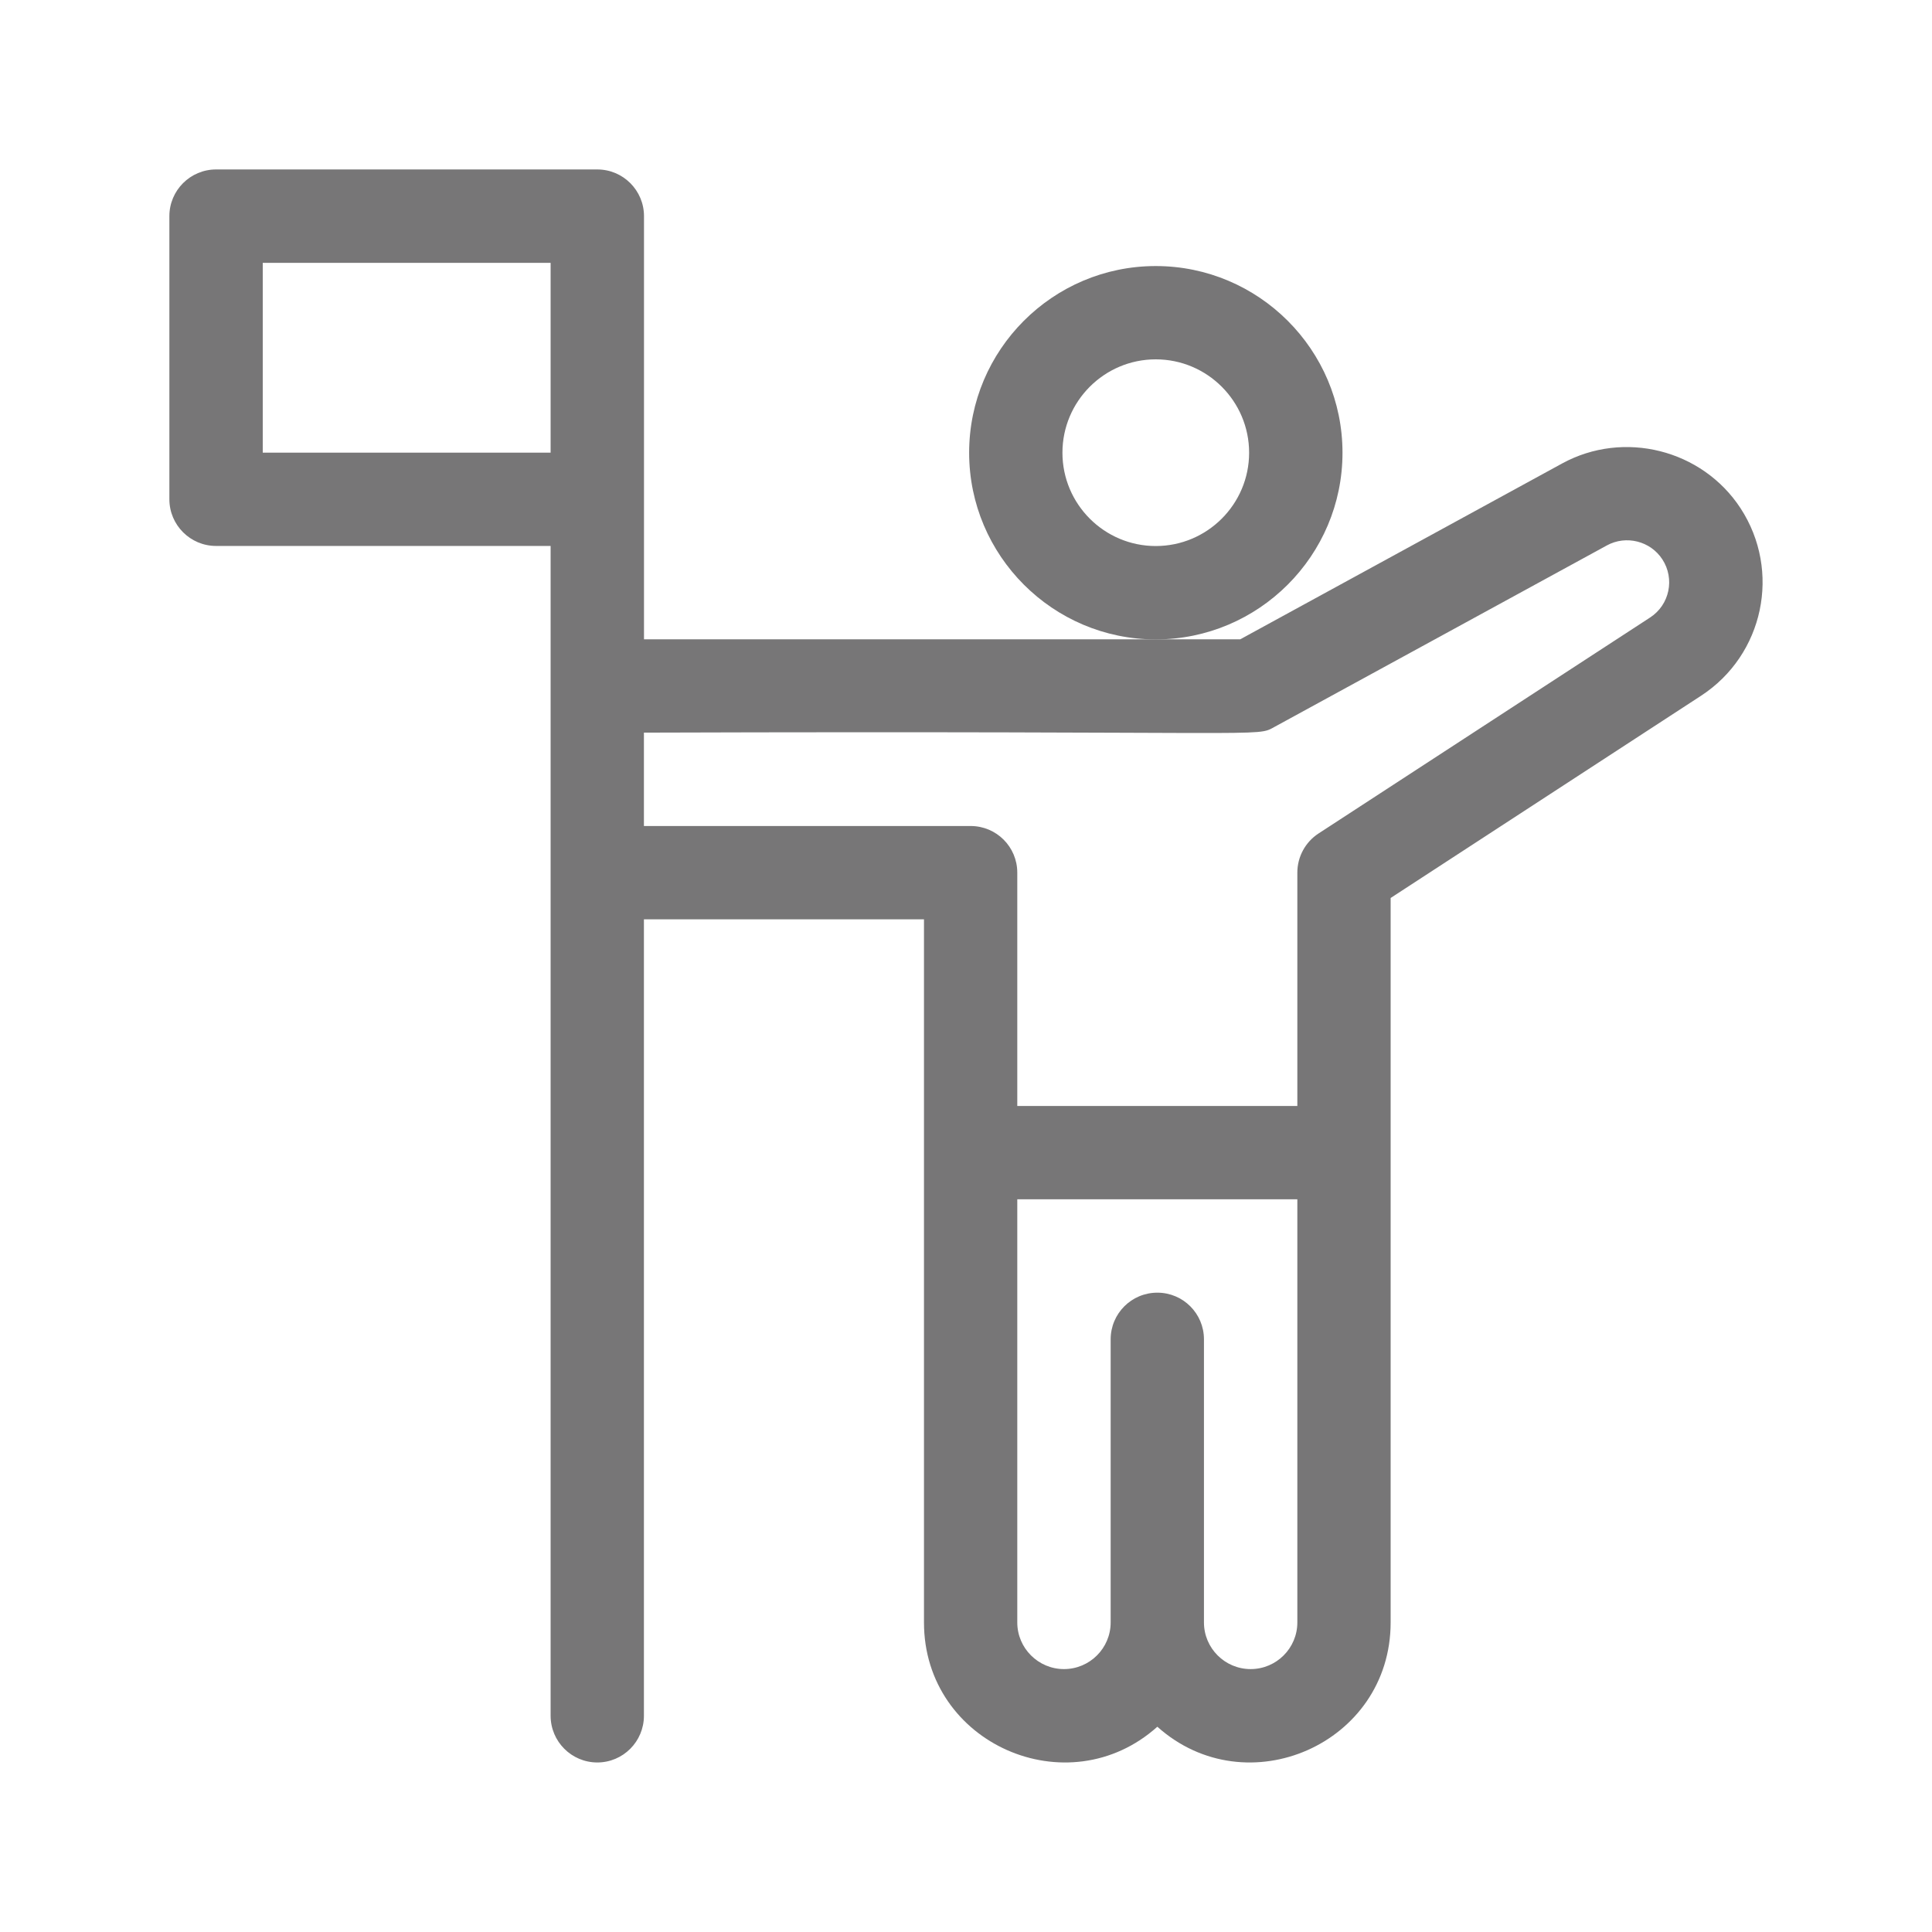
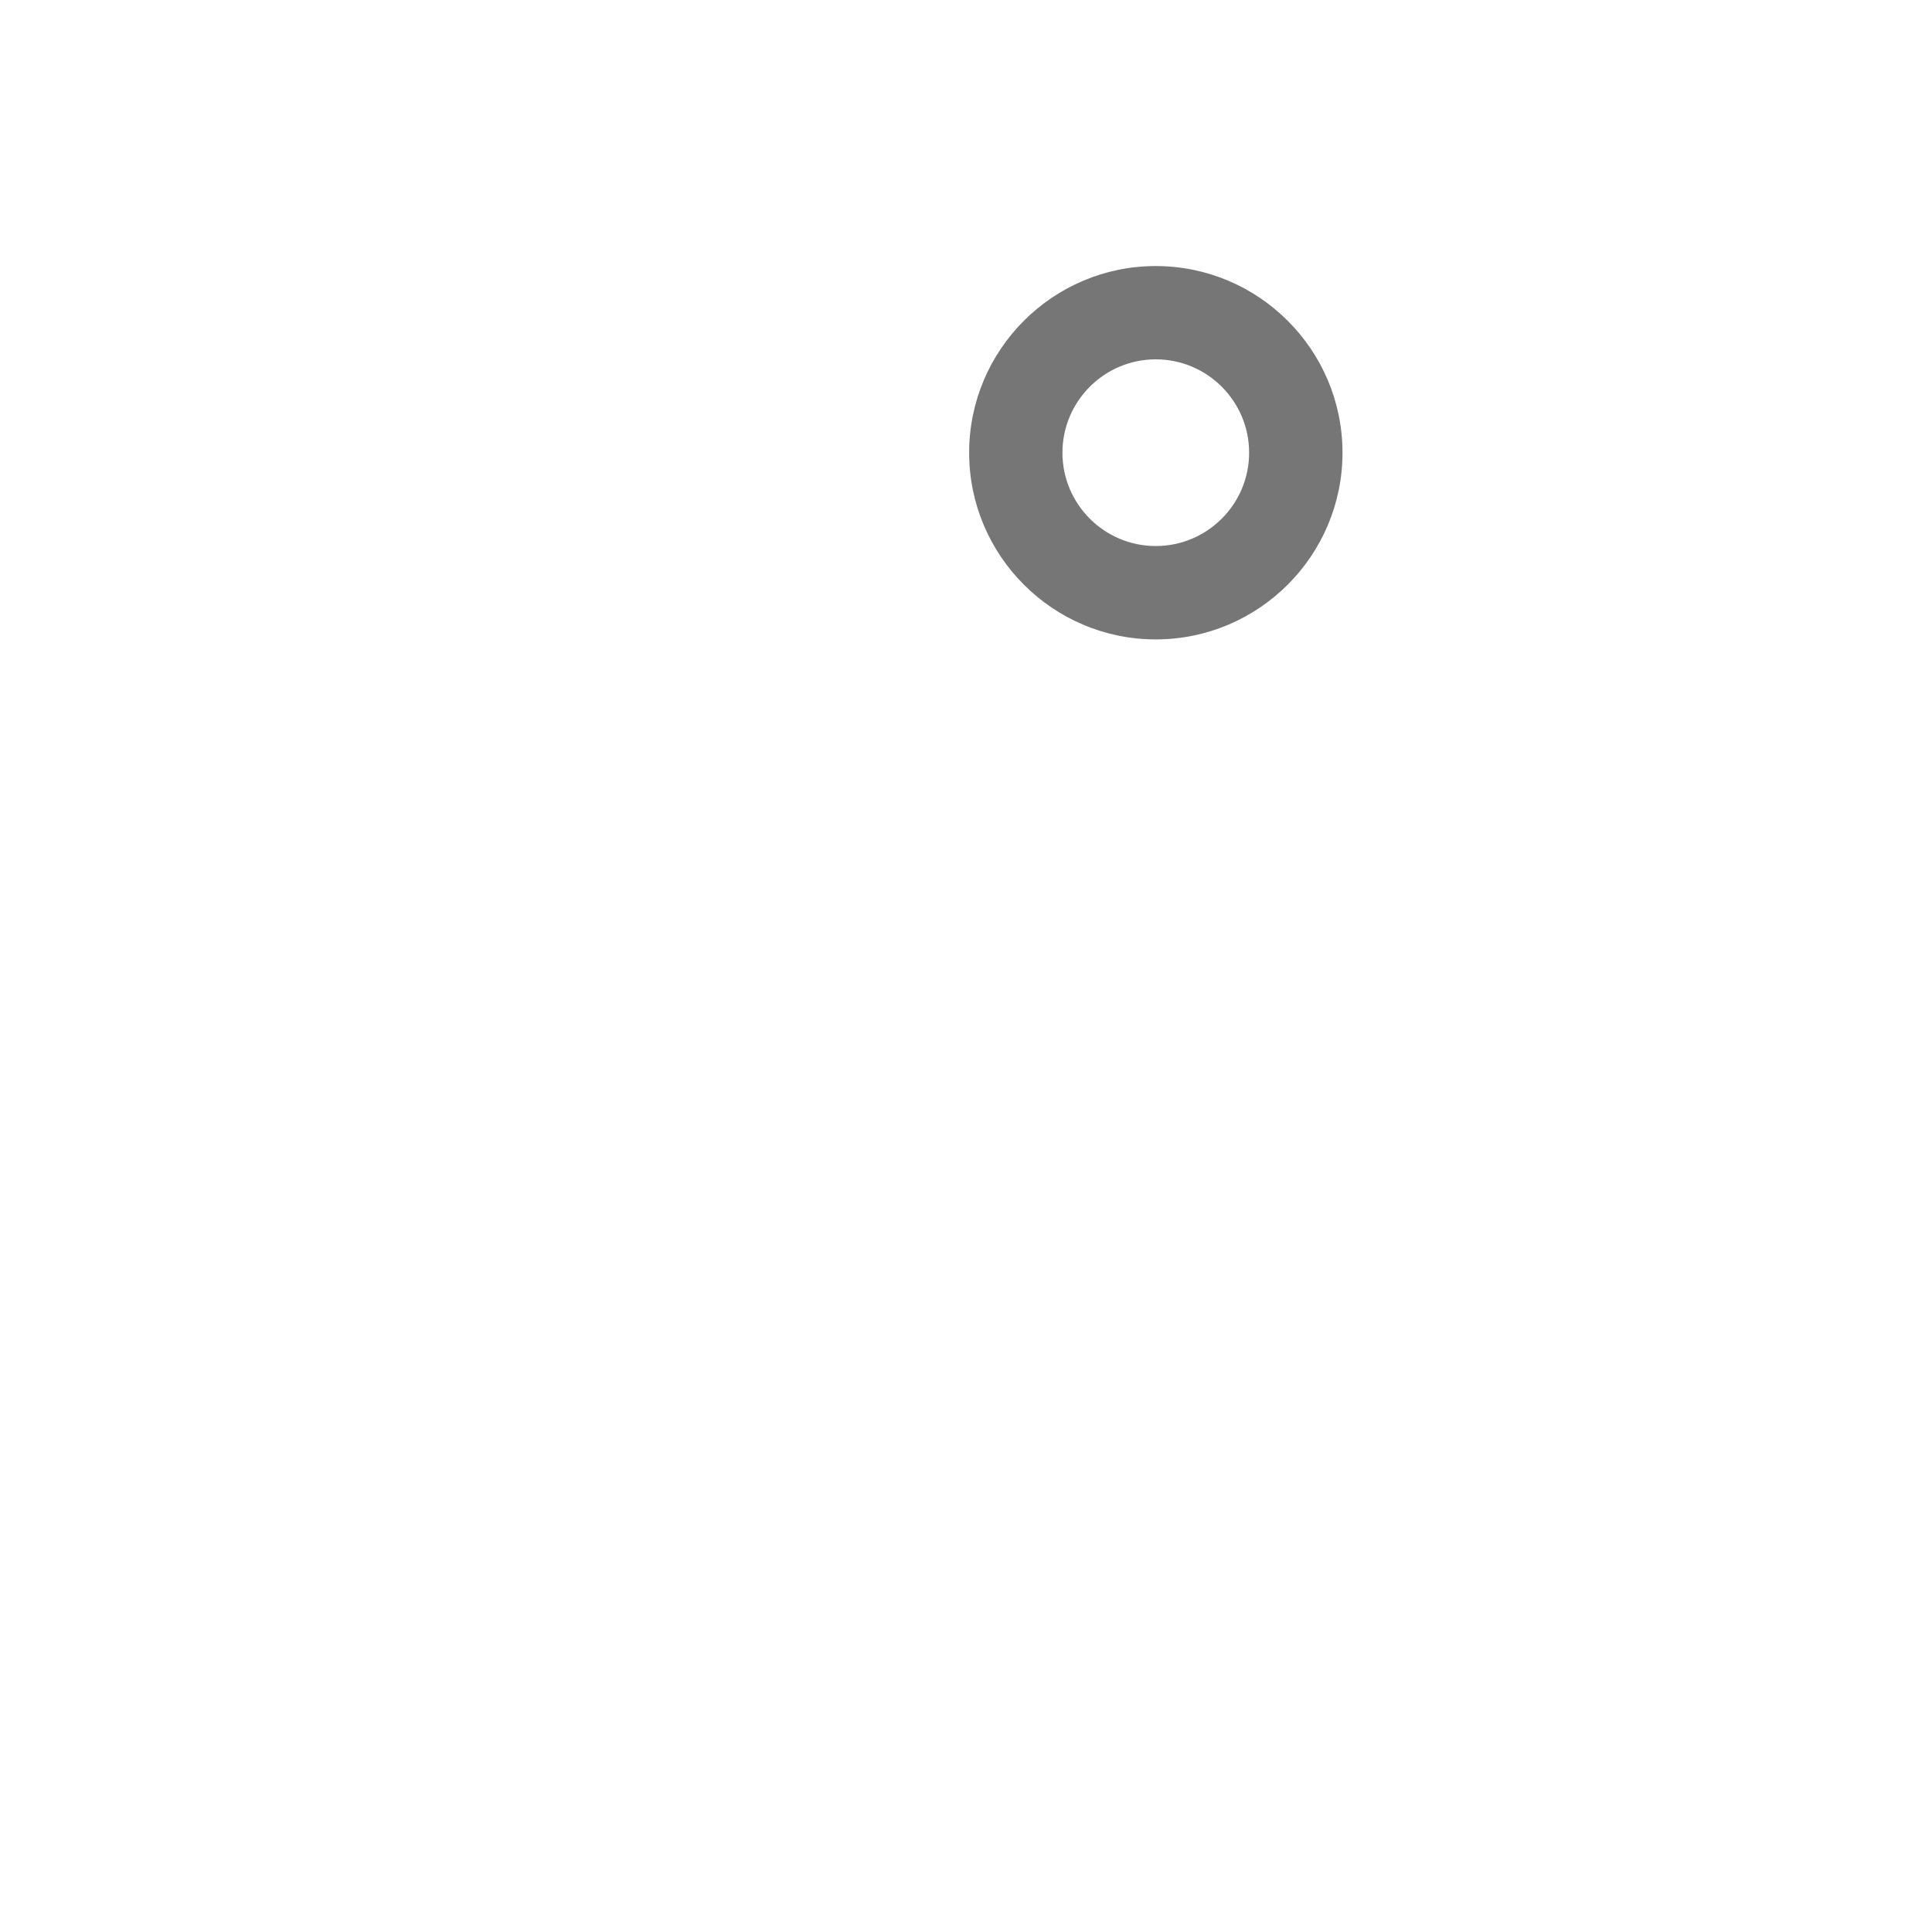
<svg xmlns="http://www.w3.org/2000/svg" width="24" height="24" viewBox="0 0 24 24" fill="none">
  <g id="Gother_Icon Mint Edited-186">
    <path id="Vector" d="M16.677 5.624C16.677 4.345 15.636 3.305 14.357 3.305C13.079 3.305 12.039 4.345 12.039 5.624C12.039 6.902 13.079 7.943 14.357 7.943C15.636 7.943 16.677 6.902 16.677 5.624ZM14.357 6.783C13.718 6.783 13.198 6.263 13.198 5.624C13.198 4.984 13.718 4.464 14.357 4.464C14.997 4.464 15.517 4.984 15.517 5.624C15.517 6.263 14.997 6.783 14.357 6.783Z" fill="#777677" />
-     <path id="Vector_2" d="M21.622 6.314C21.145 5.584 20.172 5.339 19.406 5.757L15.406 7.942H8V2.685C8 2.365 7.74 2.105 7.42 2.105H2.684C2.364 2.105 2.104 2.365 2.104 2.685V6.202C2.104 6.522 2.364 6.782 2.684 6.782H6.84V21.314C6.84 21.634 7.1 21.894 7.42 21.894C7.74 21.894 7.999 21.634 7.999 21.314V11.42H11.478V20.155C11.478 21.662 13.267 22.445 14.377 21.45C15.486 22.444 17.275 21.664 17.275 20.155V11.155L21.131 8.643C21.91 8.135 22.13 7.094 21.622 6.314ZM3.264 5.623V3.265H6.84V5.623H3.264ZM15.536 20.734C15.216 20.734 14.956 20.474 14.956 20.155V16.638C14.956 16.317 14.697 16.058 14.377 16.058C14.056 16.058 13.797 16.317 13.797 16.638V20.155C13.797 20.474 13.537 20.734 13.217 20.734C12.898 20.734 12.637 20.474 12.637 20.155V14.898H16.116V20.155C16.116 20.474 15.856 20.734 15.536 20.734ZM20.498 7.671L16.379 10.354C16.215 10.461 16.116 10.644 16.116 10.84V13.739H12.637V10.84C12.637 10.52 12.378 10.261 12.058 10.261H7.999V9.101C15.894 9.076 15.592 9.162 15.832 9.03L19.962 6.775C20.2 6.645 20.502 6.721 20.65 6.948C20.808 7.19 20.74 7.514 20.498 7.671Z" fill="#777677" />
  </g>
</svg>